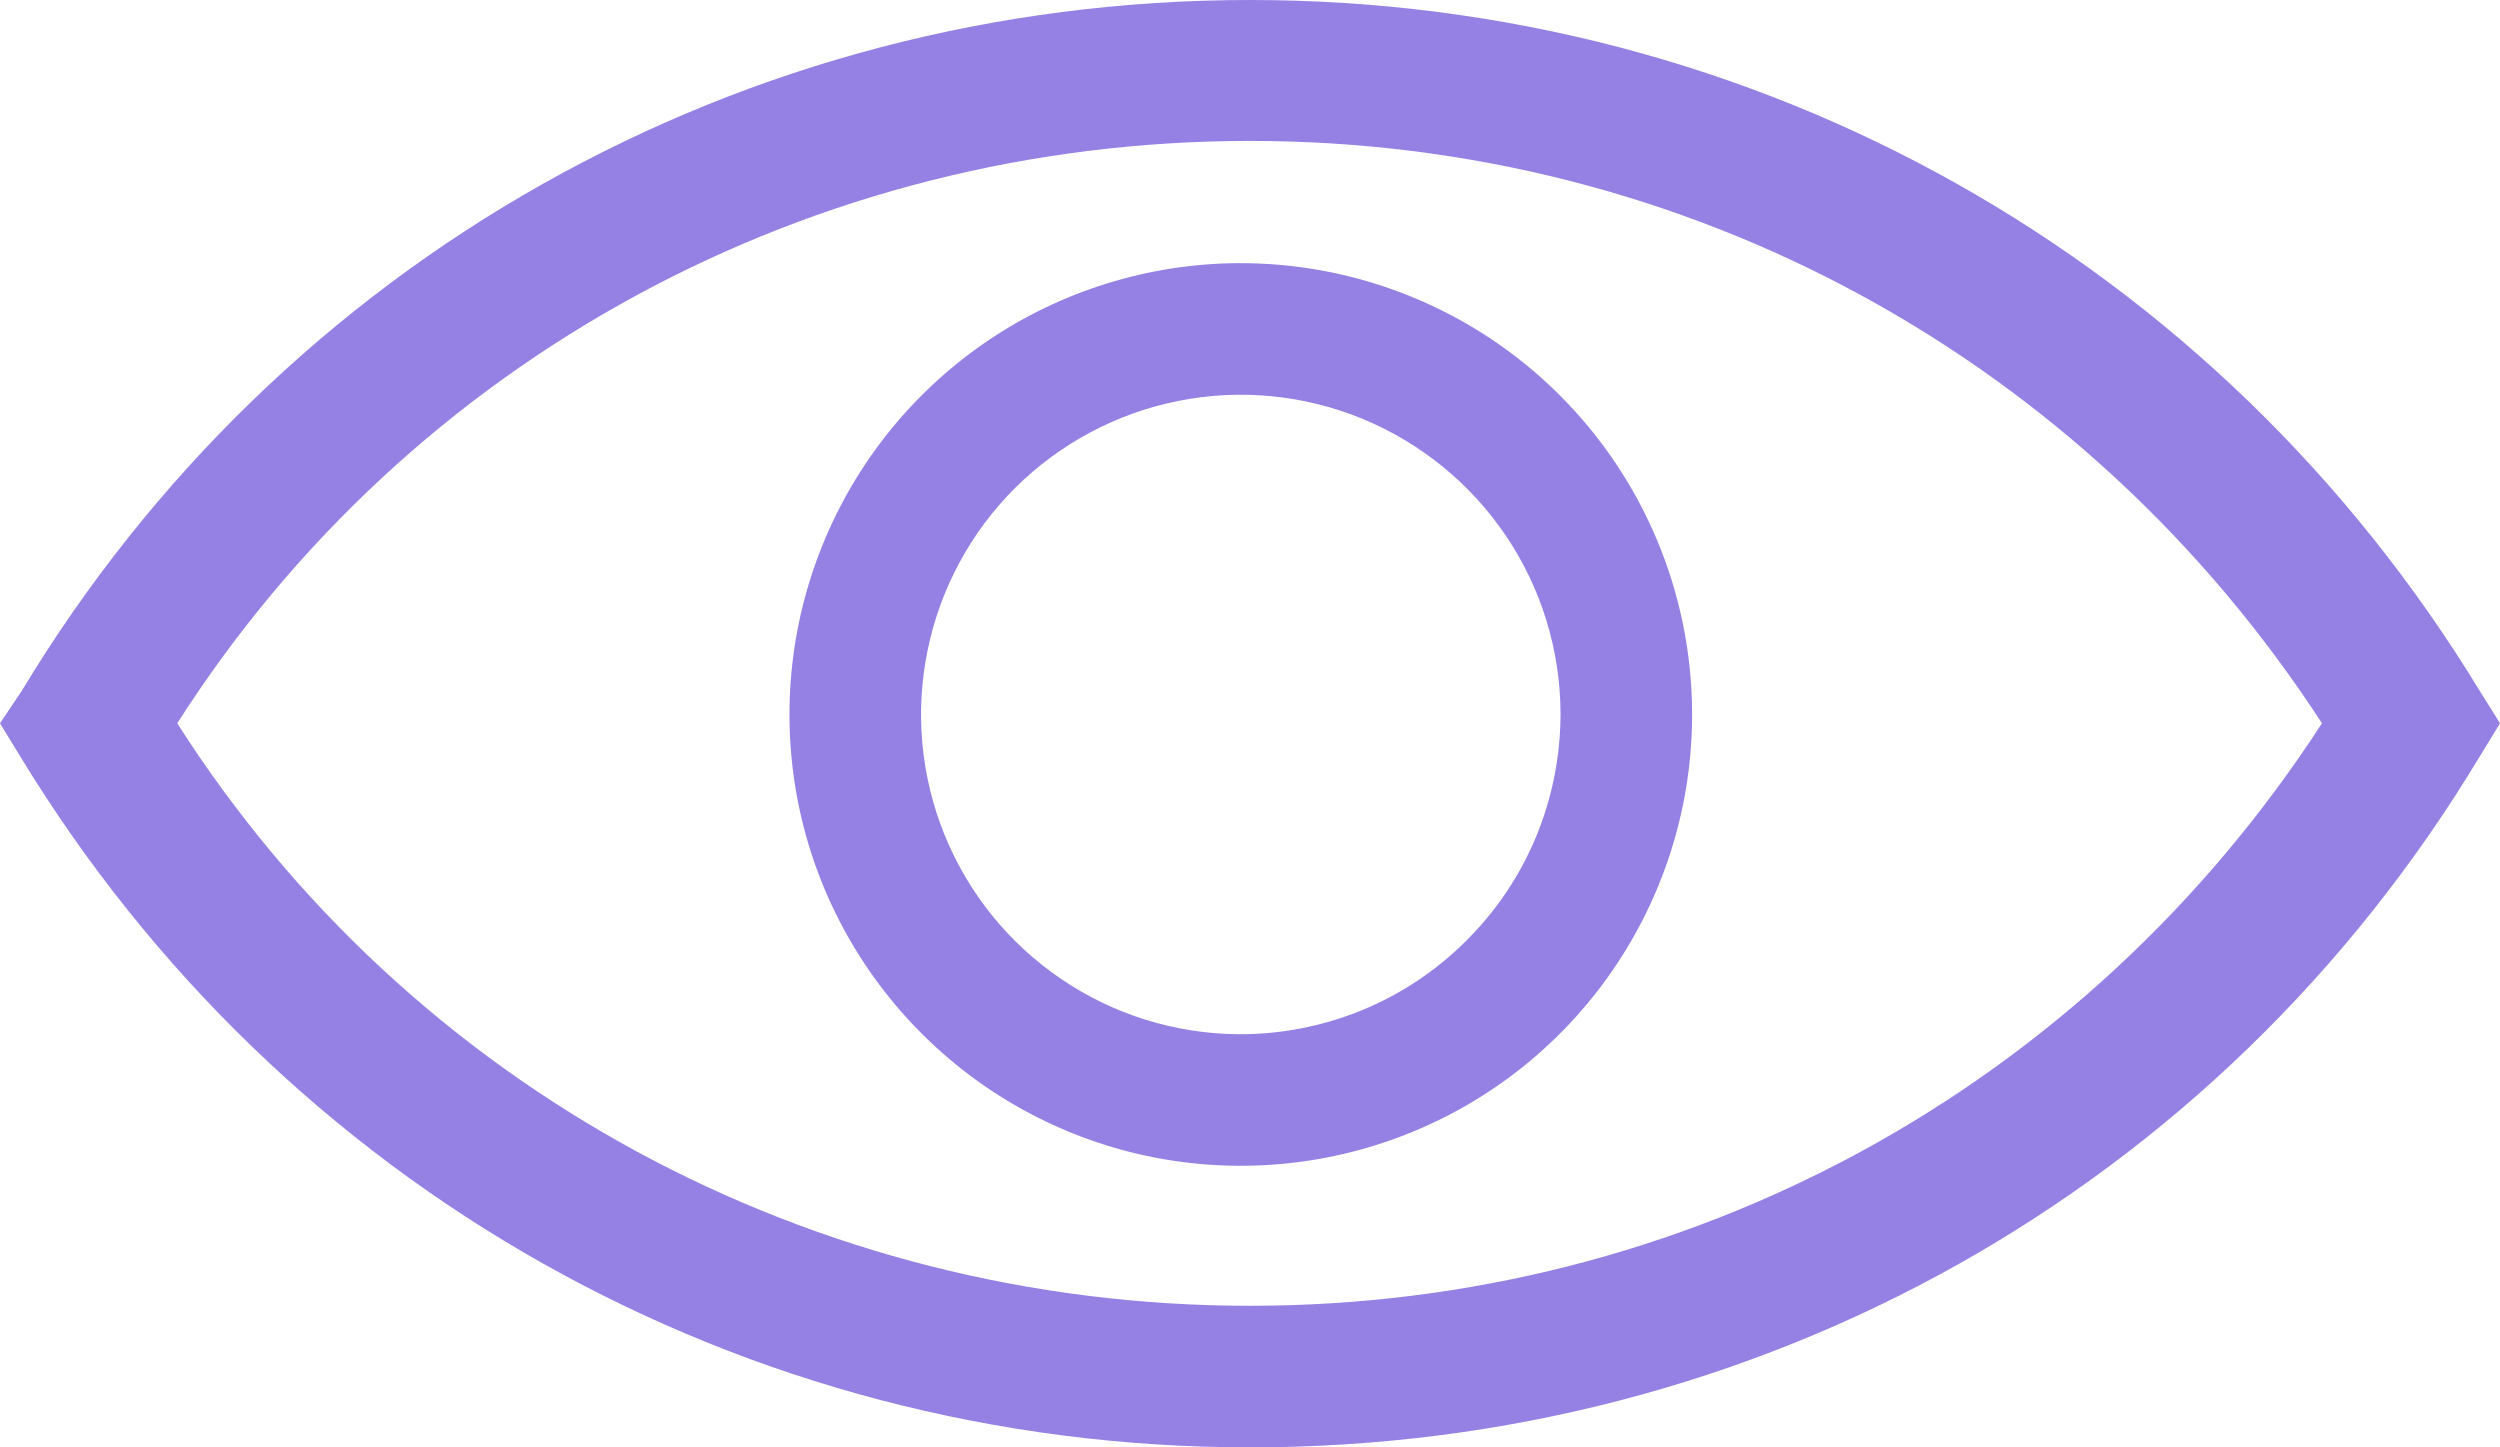
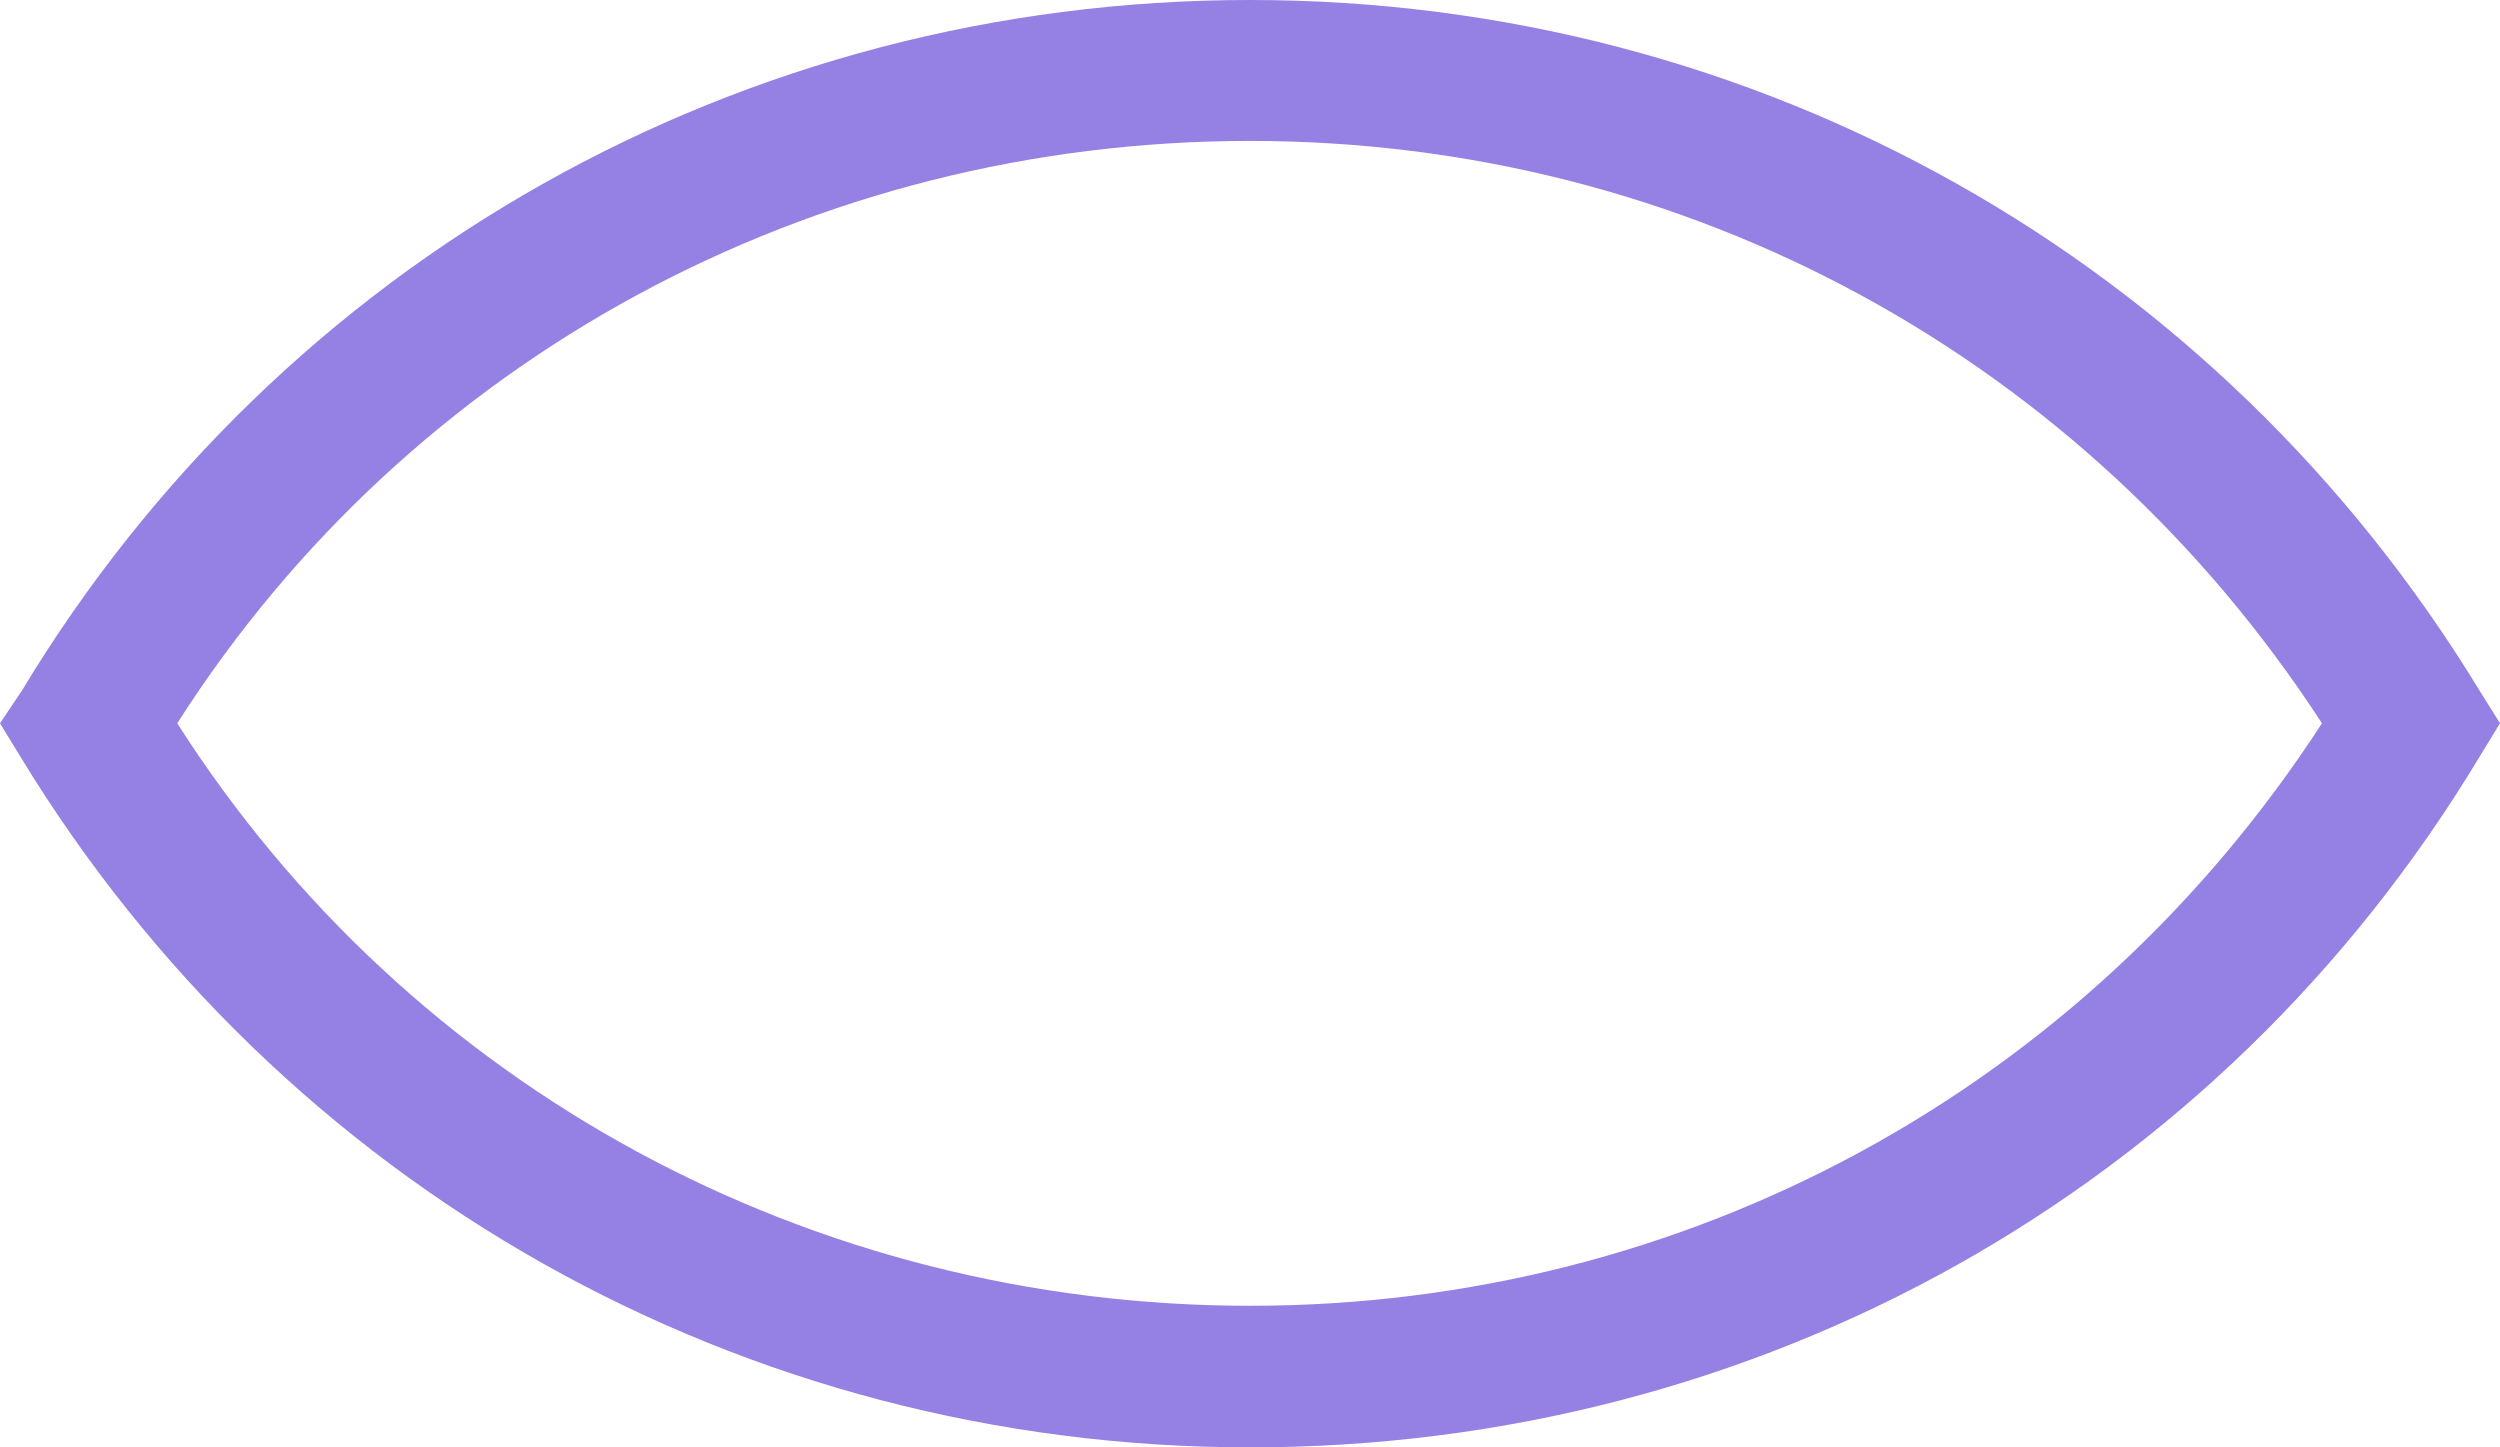
<svg xmlns="http://www.w3.org/2000/svg" width="19" height="11" viewBox="0 0 19 11" fill="none">
  <g opacity="0.9">
    <path d="M18.846 5.251C16.855 1.979 13.364 0 9.5 0C5.636 0 2.139 1.979 0.165 5.251L0 5.497L0.154 5.749C2.145 9.021 5.636 11 9.5 11C13.364 11 16.861 9.047 18.846 5.749L19 5.497L18.846 5.251ZM9.5 9.924C6.174 9.924 3.119 8.275 1.347 5.497C3.119 2.72 6.174 1.071 9.5 1.071C12.826 1.071 15.845 2.725 17.647 5.497C15.845 8.275 12.82 9.924 9.5 9.924Z" fill="#8972E0" />
-     <path d="M9.405 2C8.727 2.005 8.066 2.211 7.505 2.591C6.944 2.972 6.508 3.51 6.253 4.138C5.997 4.766 5.934 5.456 6.07 6.12C6.206 6.784 6.537 7.393 7.019 7.869C7.501 8.346 8.114 8.669 8.779 8.798C9.445 8.926 10.134 8.855 10.759 8.592C11.384 8.33 11.917 7.888 12.291 7.322C12.665 6.757 12.863 6.093 12.86 5.415C12.858 4.964 12.767 4.517 12.592 4.101C12.417 3.685 12.162 3.308 11.841 2.991C11.52 2.673 11.14 2.423 10.722 2.253C10.304 2.083 9.856 1.997 9.405 2ZM9.405 7.86C8.926 7.855 8.459 7.709 8.063 7.439C7.667 7.17 7.36 6.79 7.179 6.346C6.999 5.903 6.953 5.416 7.049 4.946C7.144 4.477 7.376 4.046 7.715 3.708C8.055 3.371 8.486 3.14 8.956 3.047C9.426 2.953 9.912 3.001 10.355 3.183C10.798 3.366 11.177 3.675 11.445 4.072C11.713 4.469 11.857 4.936 11.86 5.415C11.861 5.737 11.799 6.057 11.676 6.355C11.553 6.653 11.372 6.923 11.143 7.15C10.915 7.378 10.644 7.558 10.345 7.68C10.047 7.801 9.727 7.863 9.405 7.86Z" fill="#8972E0" />
  </g>
</svg>